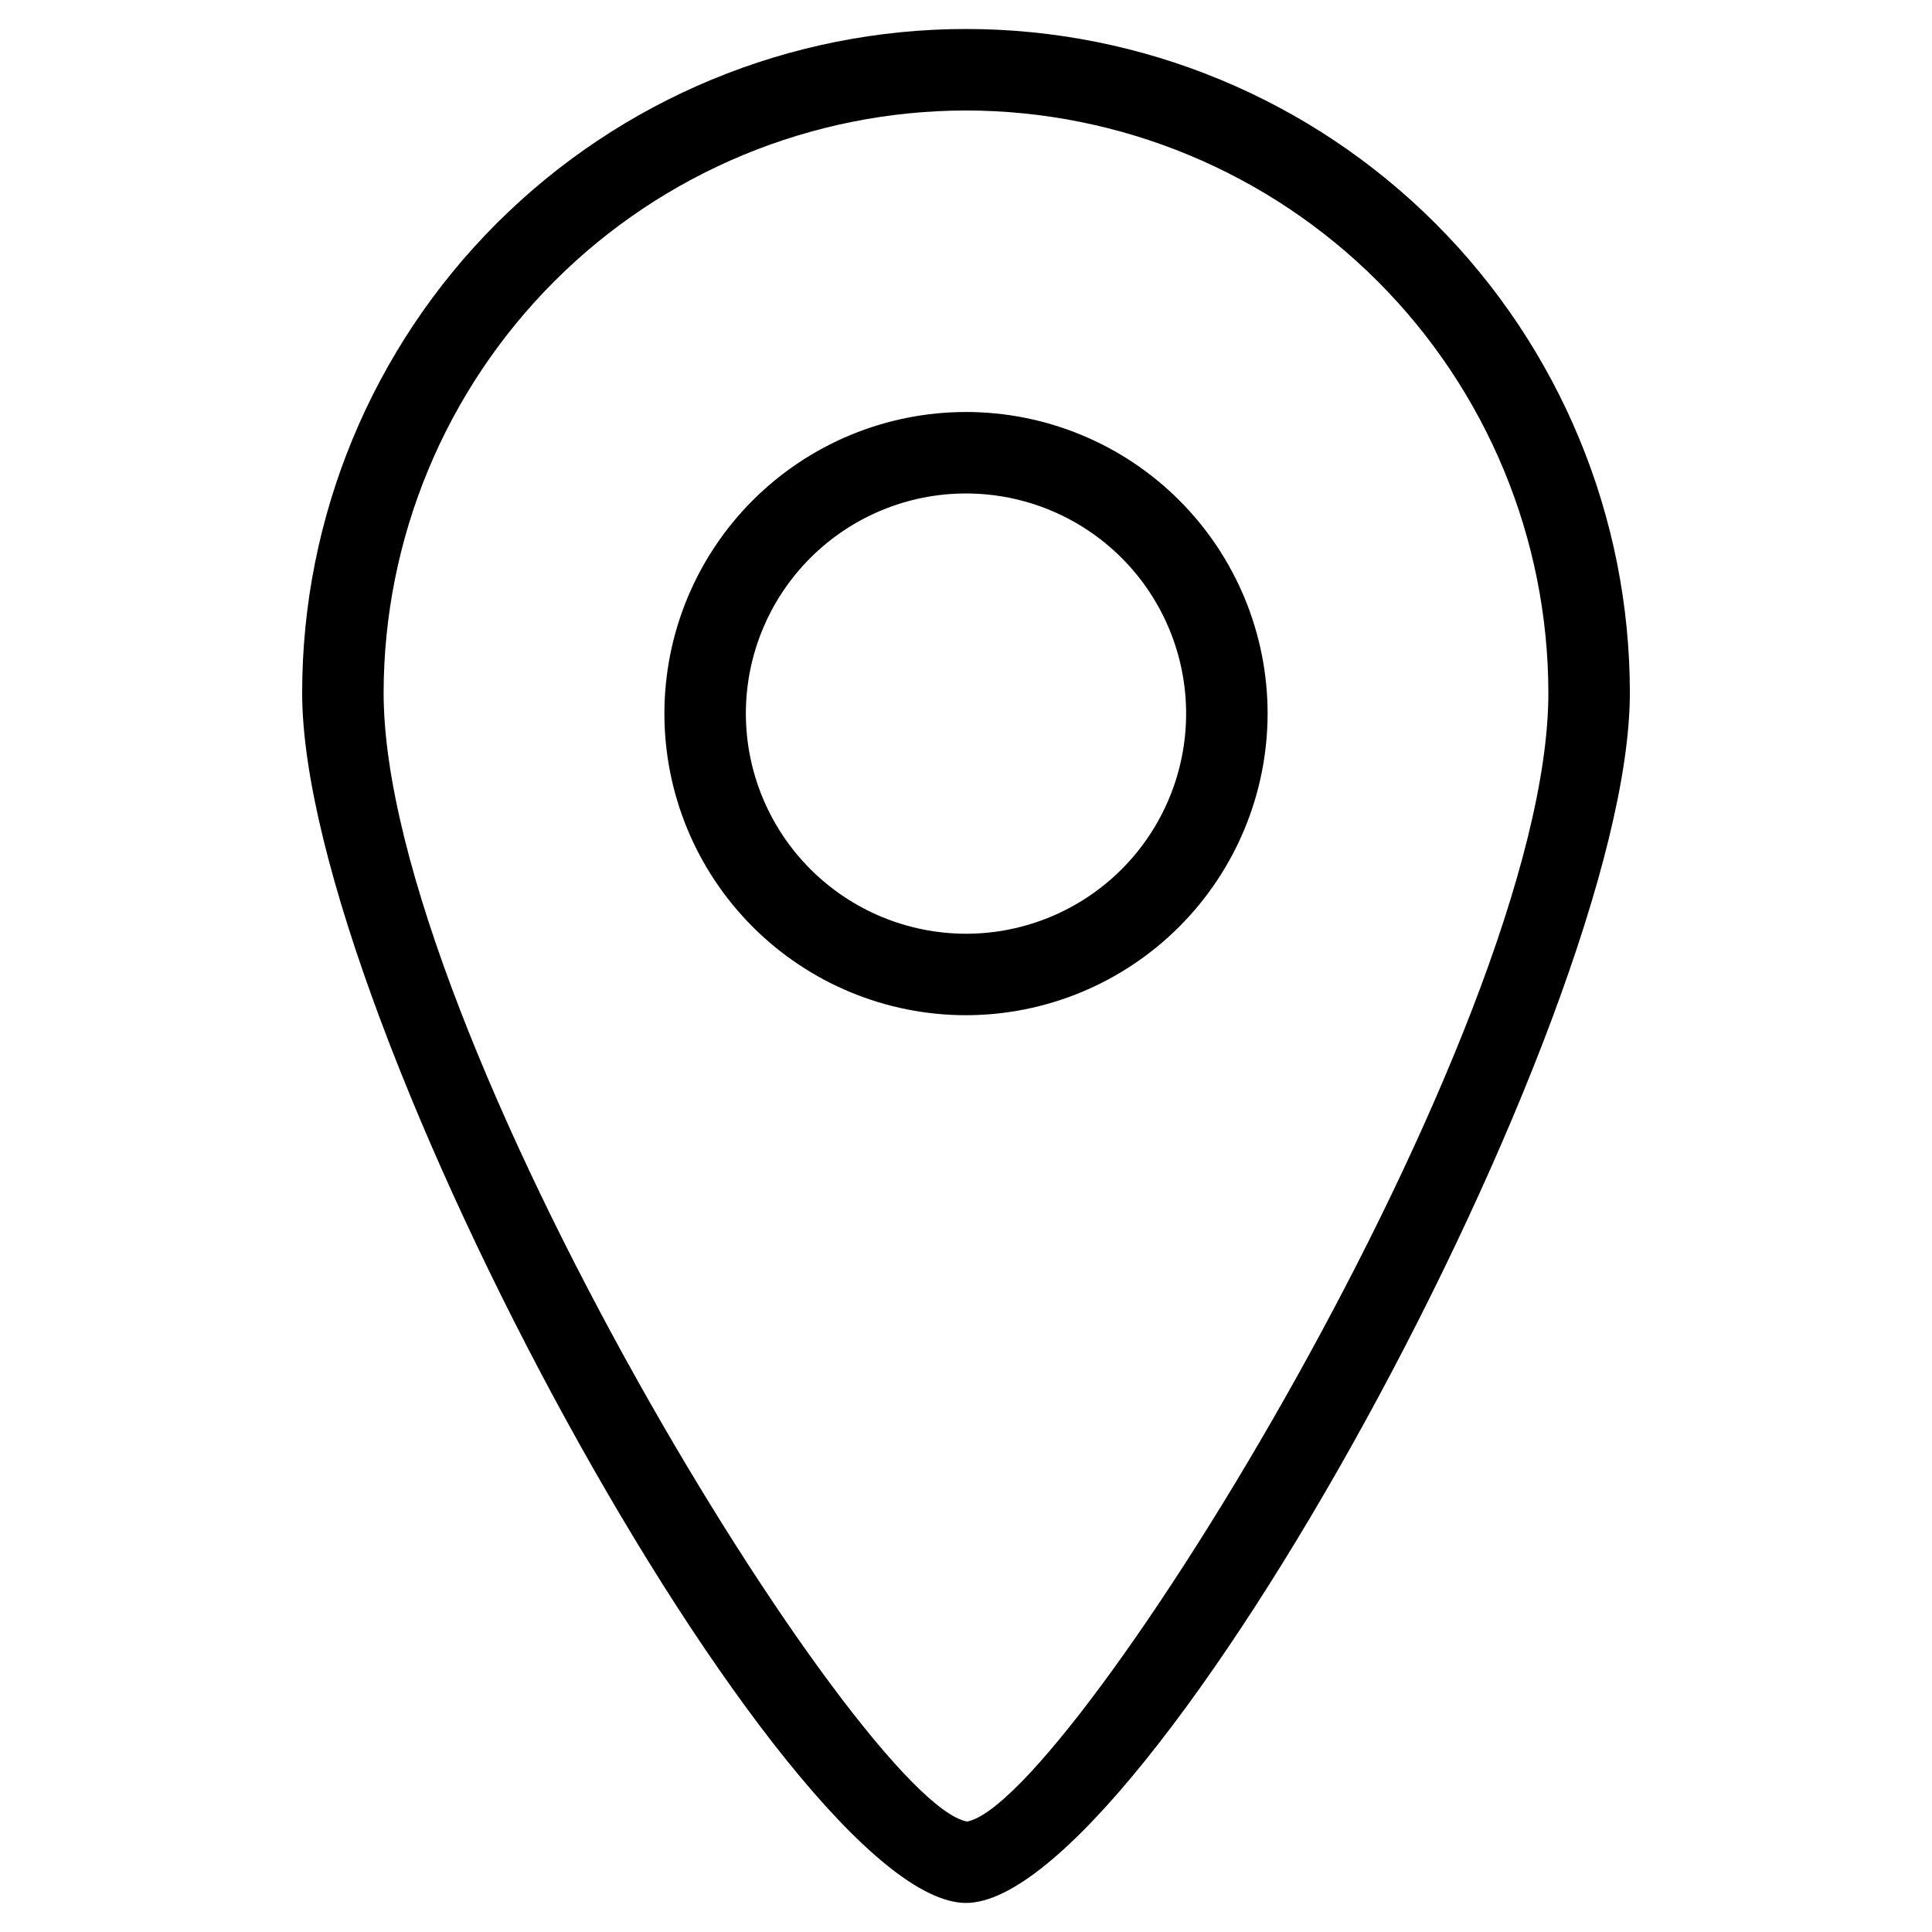
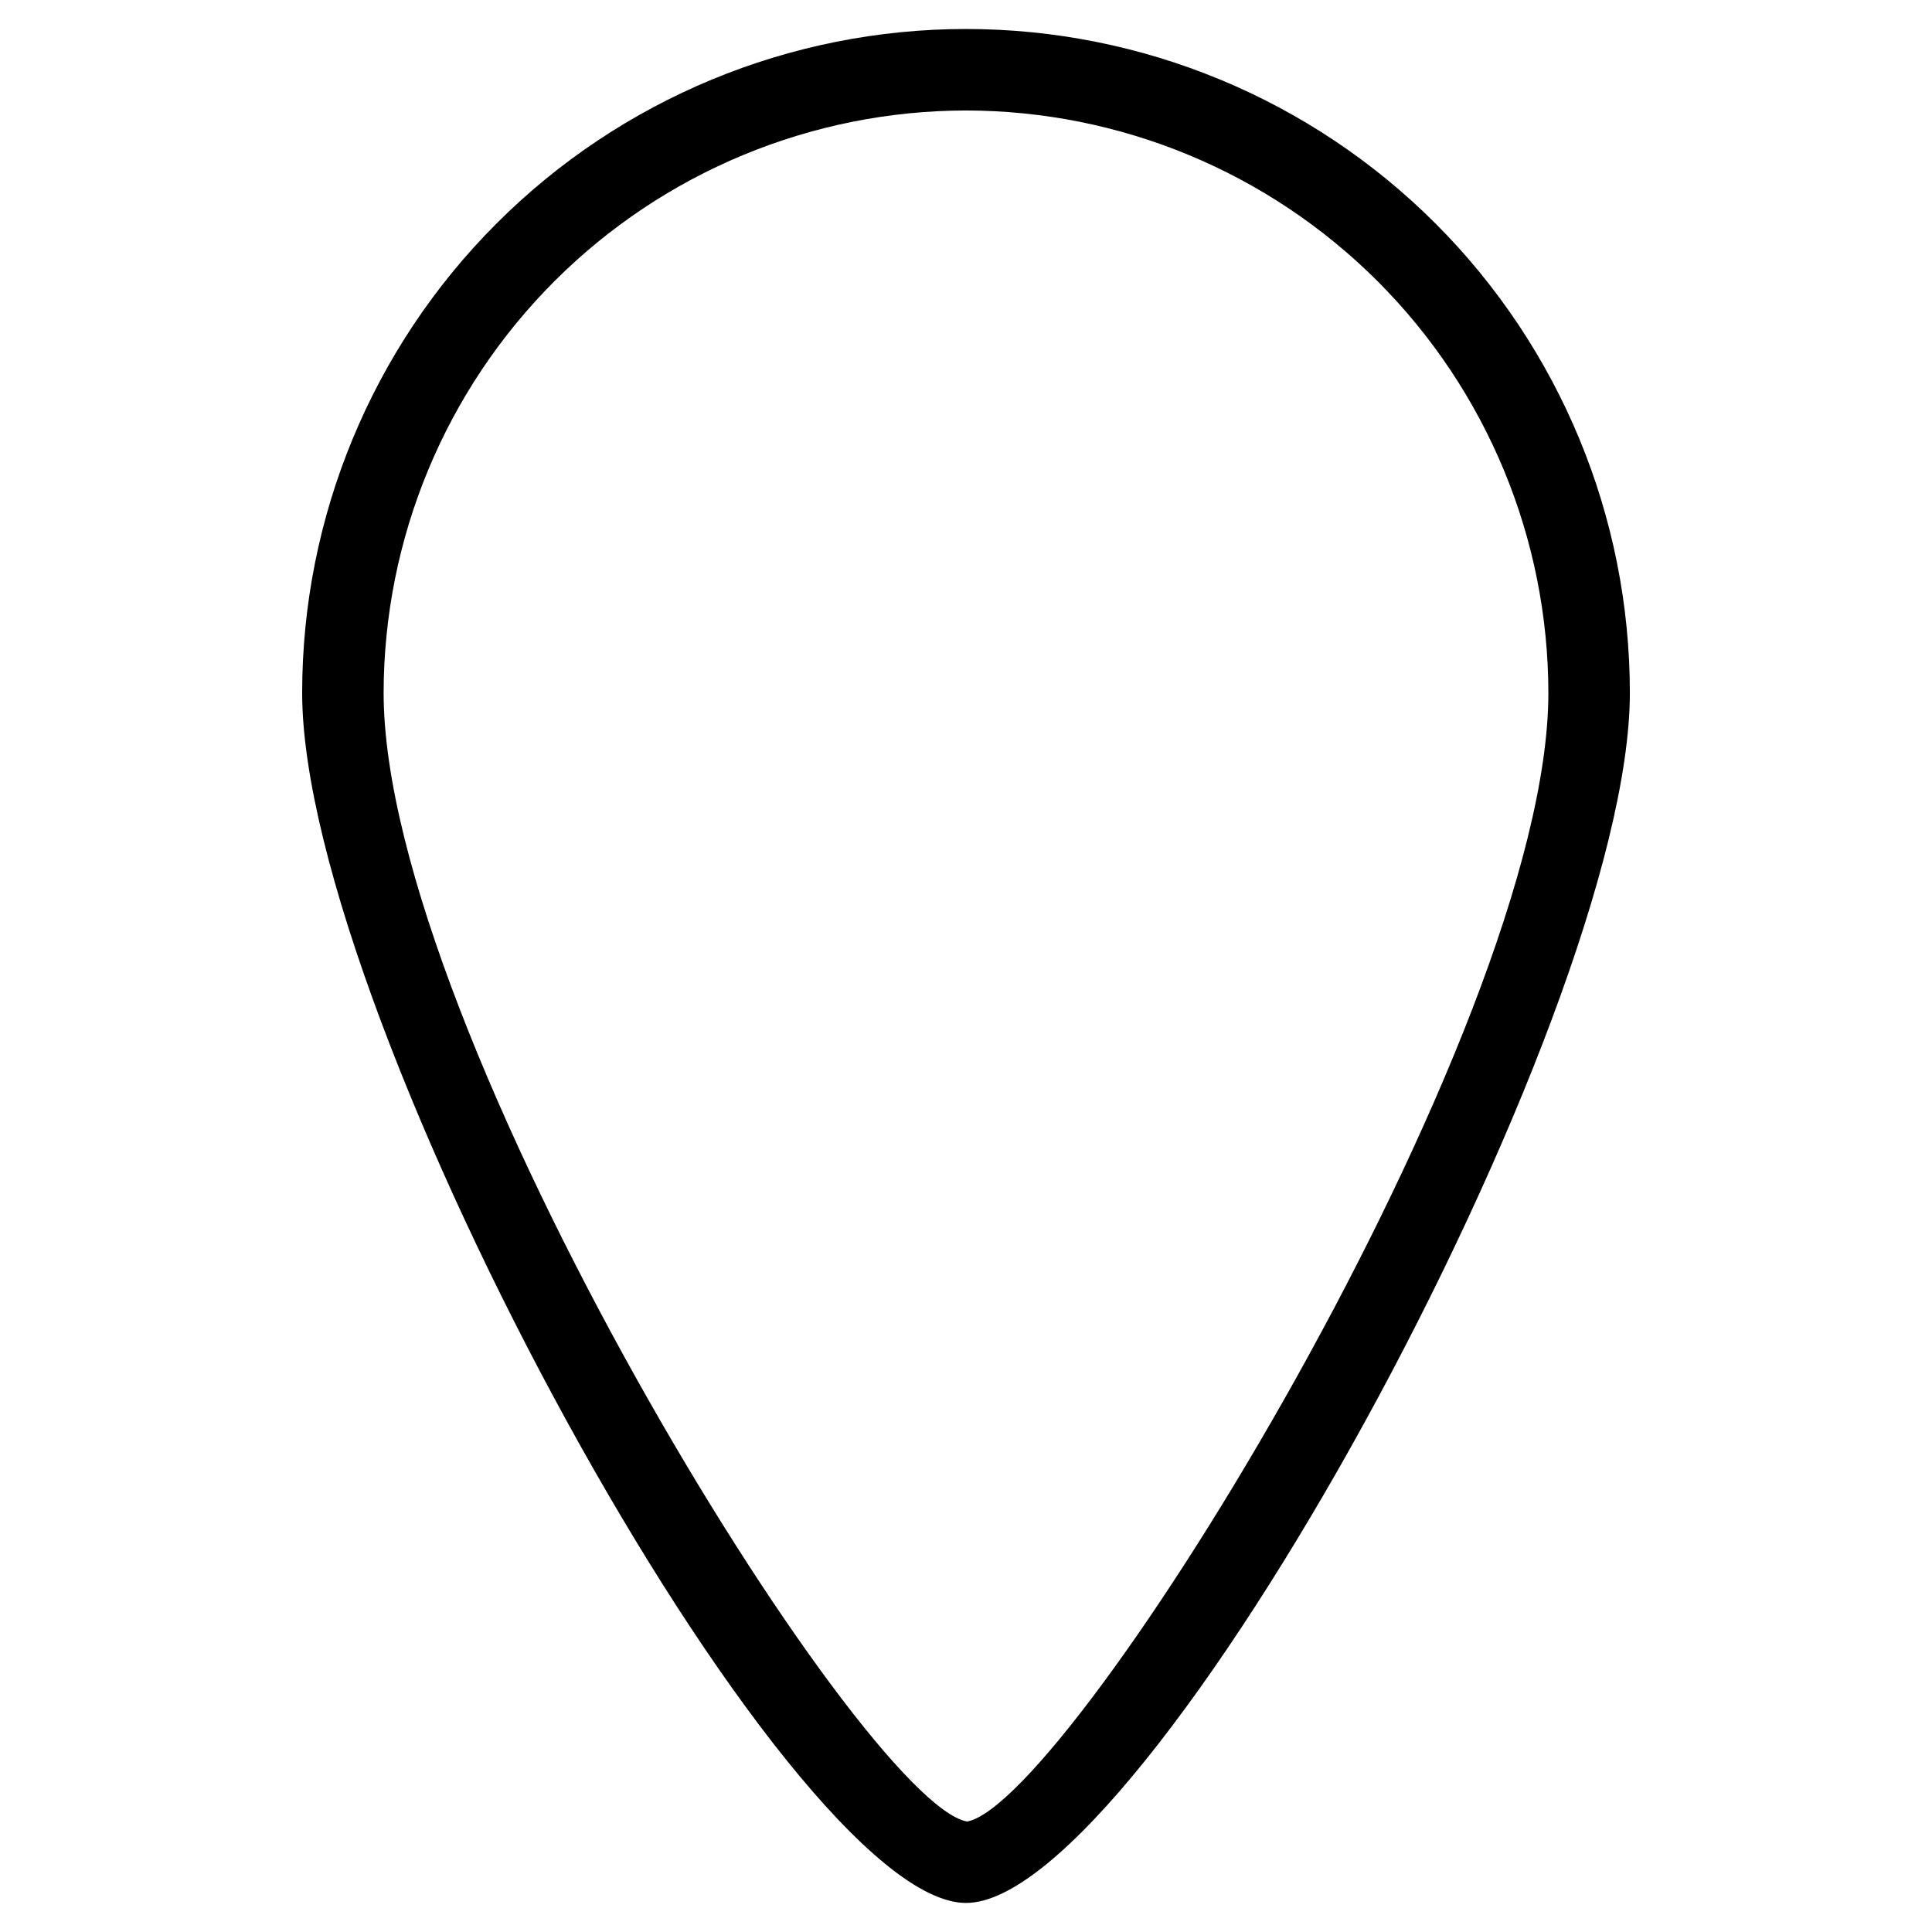
<svg xmlns="http://www.w3.org/2000/svg" fill="#000000" width="800px" height="800px" version="1.1" viewBox="144 144 512 512">
  <g>
-     <path d="m479.93 333.1c0-21.199-8.426-41.527-23.418-56.516-14.992-14.984-35.32-23.402-56.52-23.402-21.195 0.004-41.527 8.426-56.512 23.418-14.988 14.988-23.41 35.32-23.406 56.52 0 21.195 8.422 41.523 23.41 56.512 14.992 14.992 35.32 23.41 56.52 23.41 21.191-0.023 41.508-8.457 56.492-23.441 14.984-14.988 23.414-35.309 23.434-56.5zm-138.27 0c0.004-15.473 6.152-30.309 17.098-41.246 10.941-10.938 25.777-17.082 41.25-17.078 15.473 0.004 30.309 6.148 41.246 17.09 10.938 10.941 17.082 25.781 17.082 41.254 0 15.469-6.148 30.305-17.09 41.246-10.938 10.938-25.777 17.086-41.246 17.086-15.469-0.02-30.301-6.176-41.234-17.113-10.938-10.941-17.09-25.77-17.105-41.238z" />
    <path d="m400 648.3c47.684 0 175.93-233.77 175.93-320.69 0-46.656-18.535-91.406-51.527-124.4-32.996-32.992-77.742-51.527-124.4-51.527-46.66 0-91.406 18.535-124.4 51.527-32.992 32.992-51.527 77.742-51.527 124.4 0 86.918 128.24 320.69 175.93 320.69zm0-475.02c40.918 0.043 80.145 16.32 109.08 45.254 28.934 28.934 45.207 68.16 45.254 109.08 0 89.715-126.46 294.02-154.04 299.11-28.172-5.09-154.63-209.39-154.63-299.11 0.047-40.918 16.32-80.145 45.254-109.08 28.934-28.934 68.164-45.211 109.08-45.254z" />
  </g>
</svg>